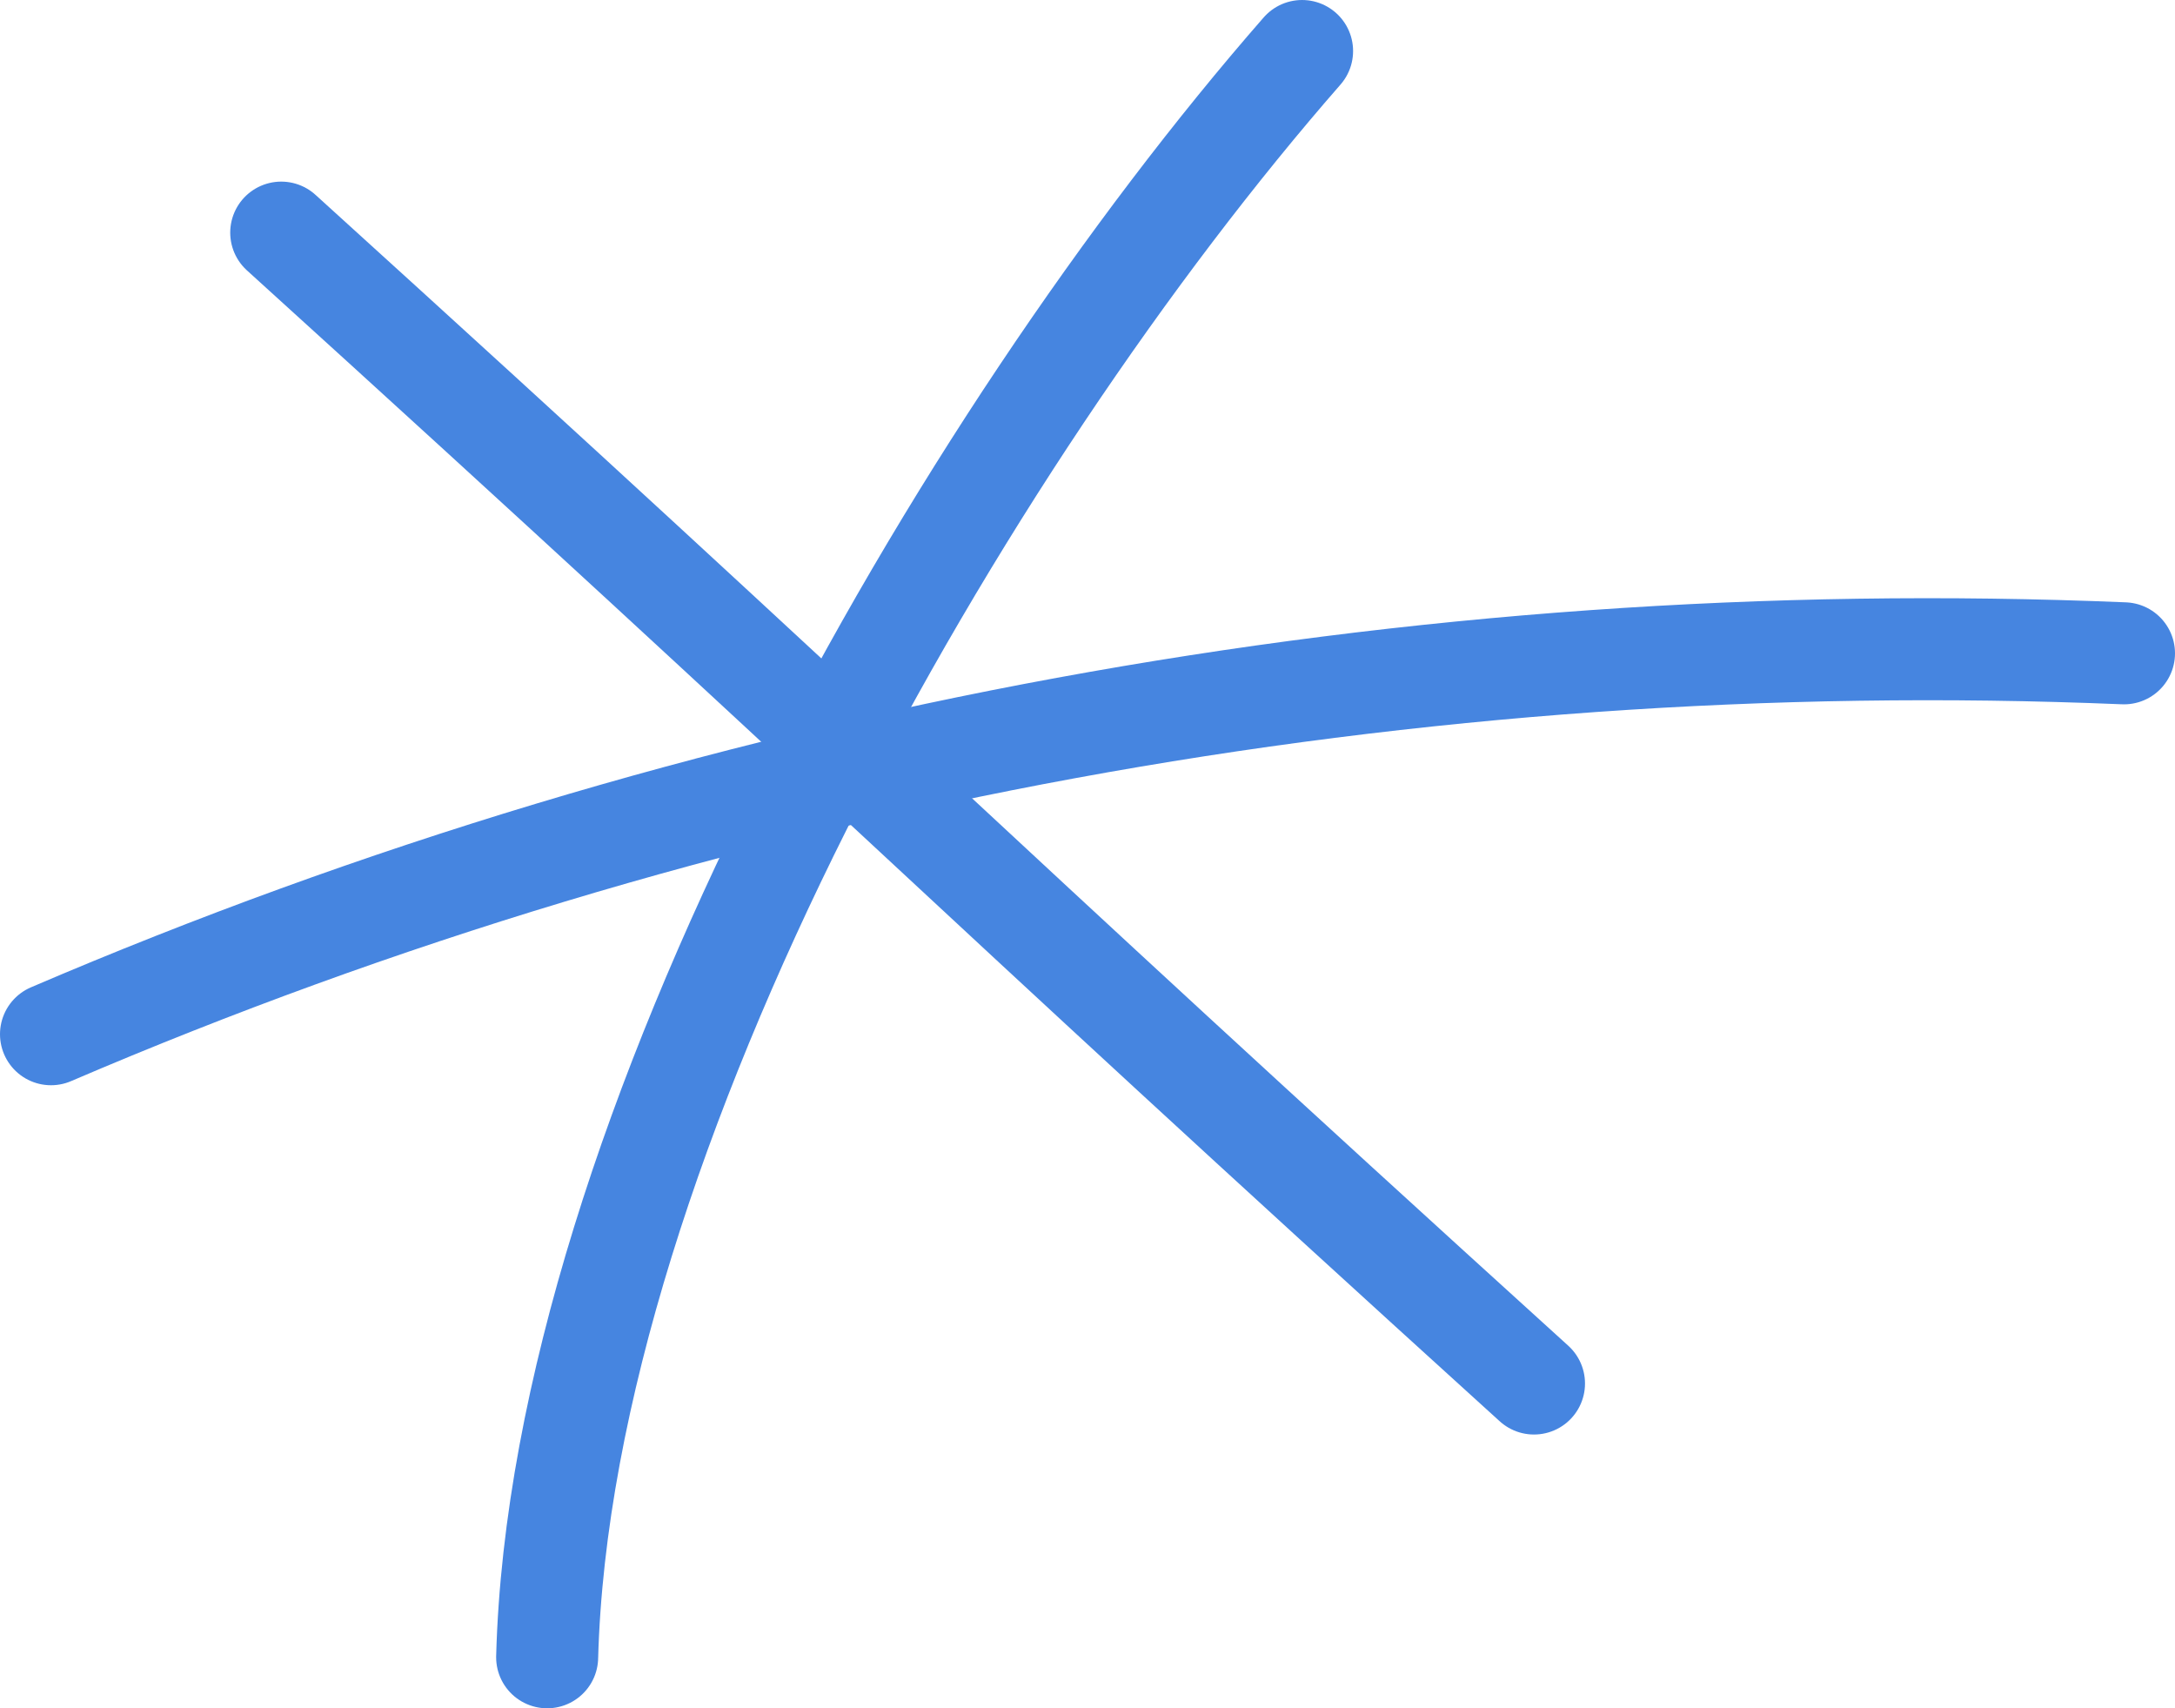
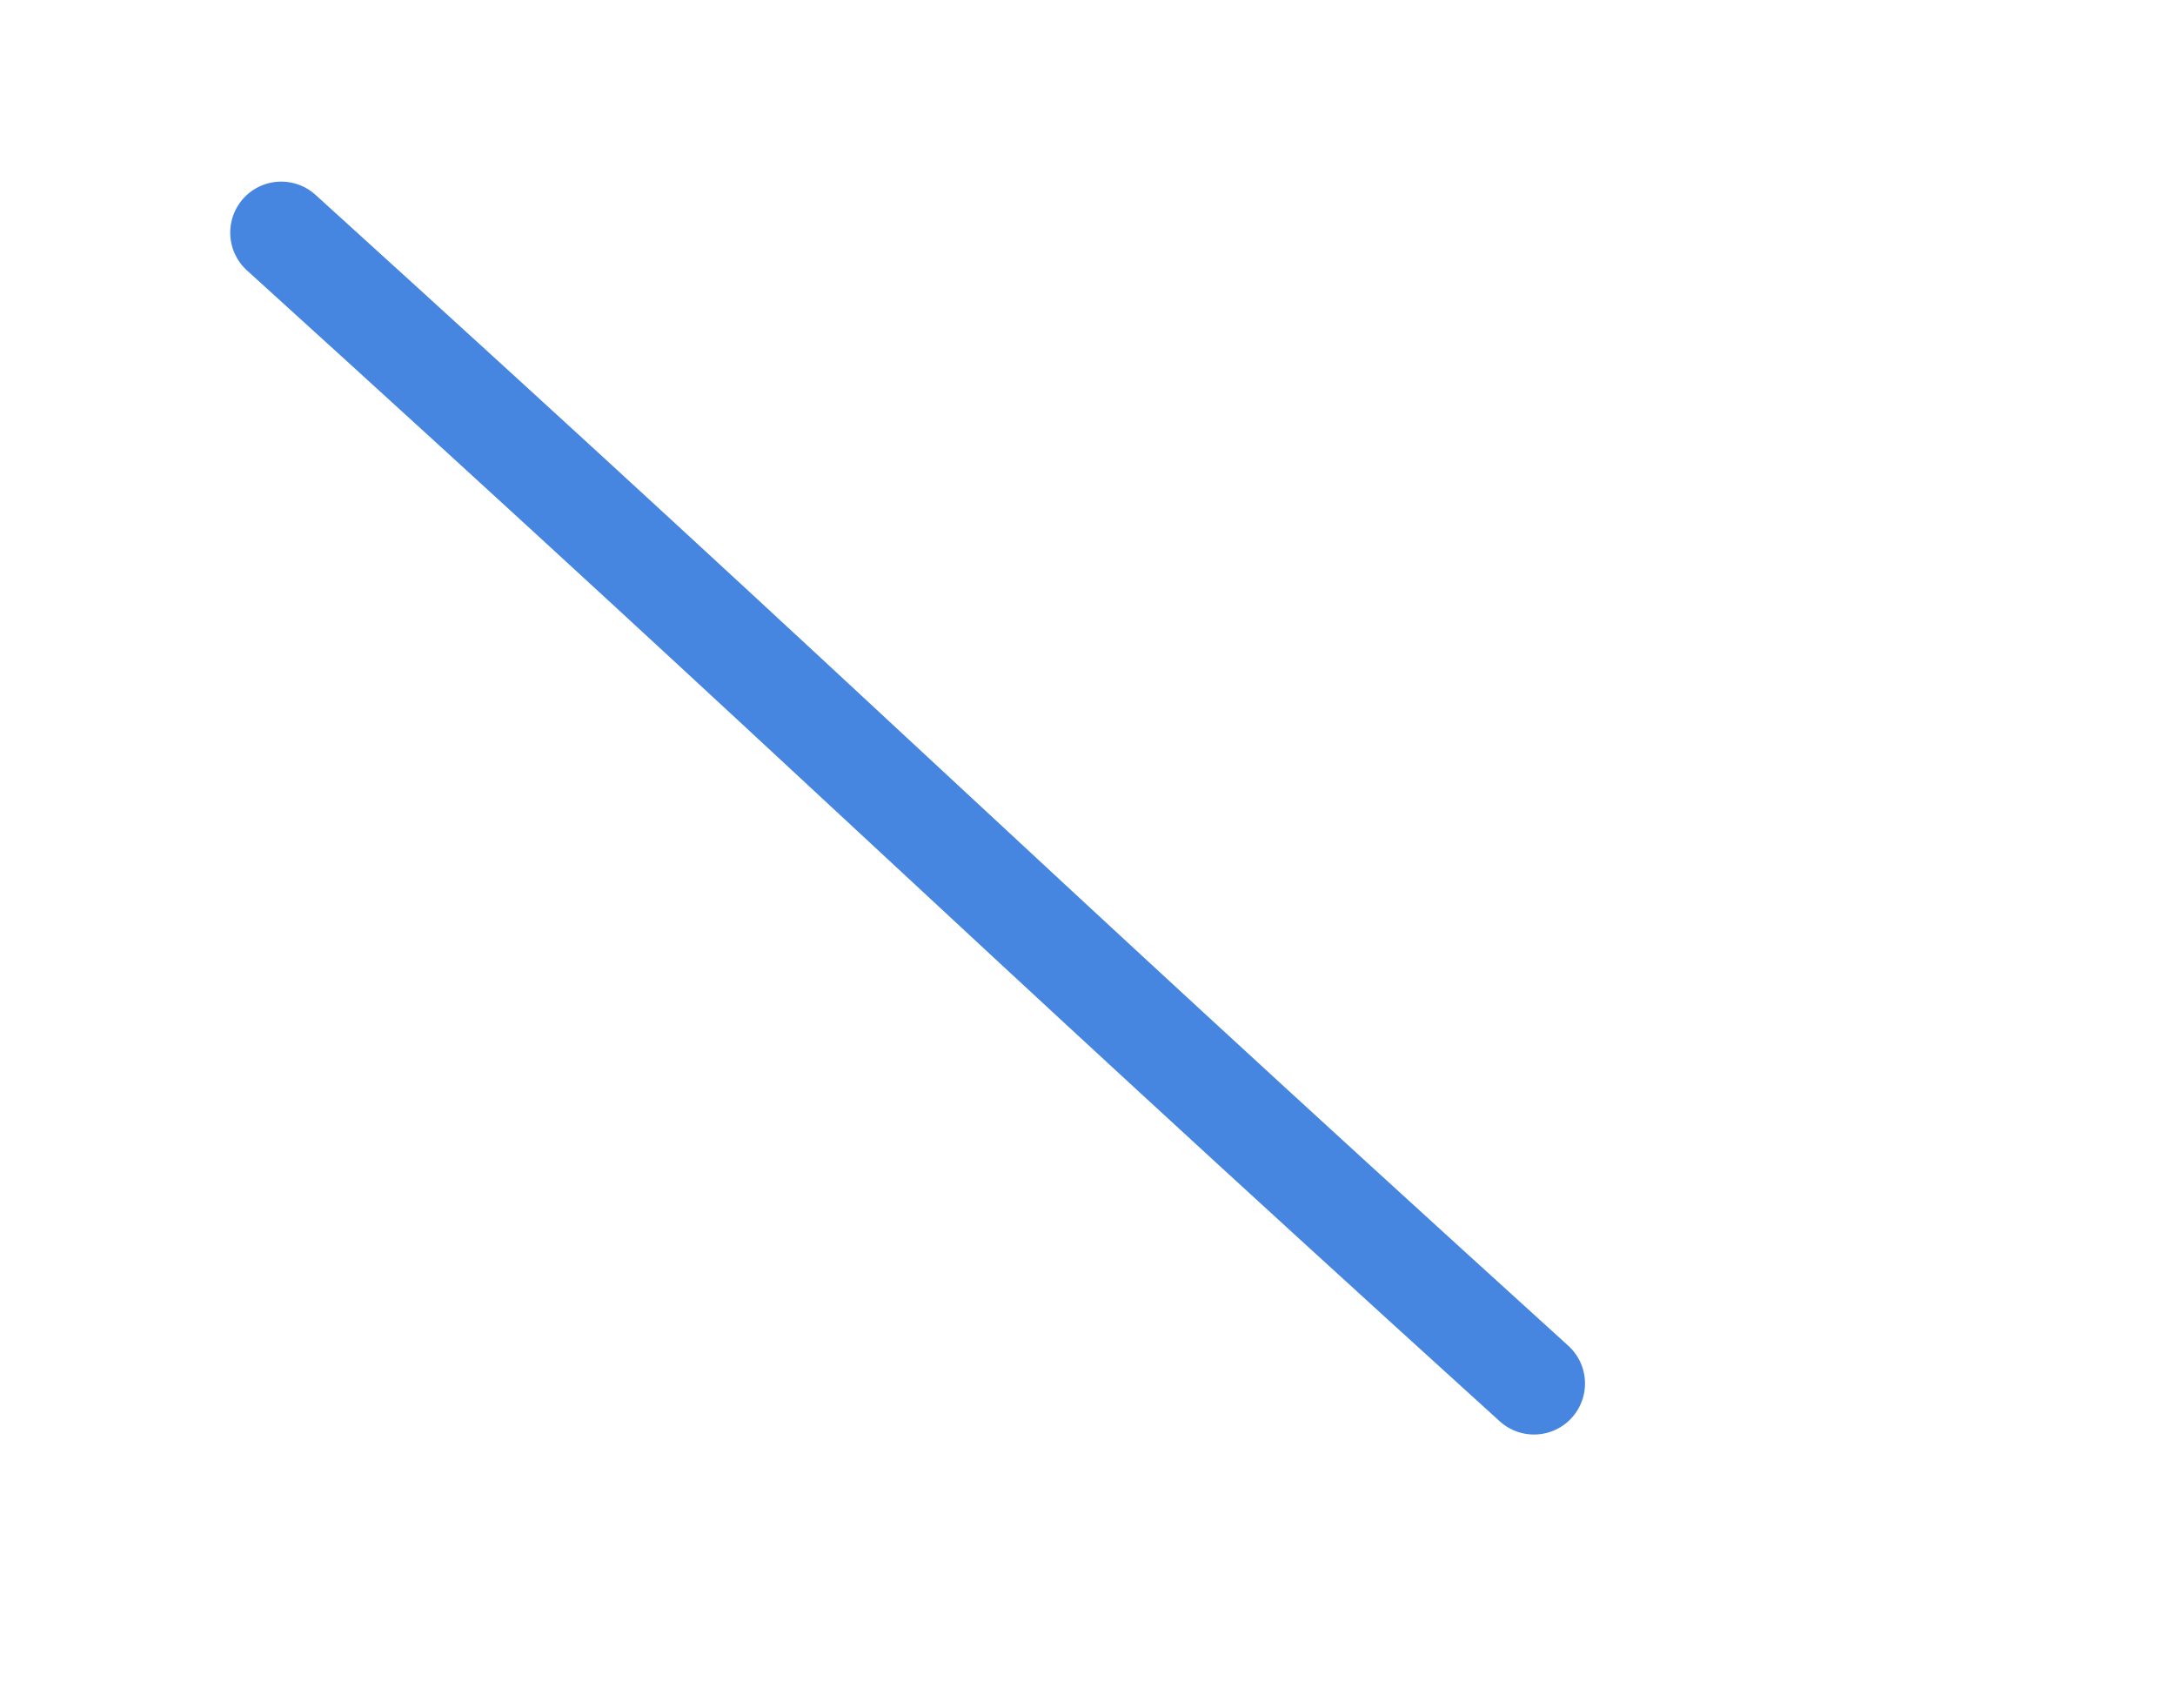
<svg xmlns="http://www.w3.org/2000/svg" id="Laag_2" data-name="Laag 2" viewBox="0 0 63.96 50.23">
  <defs>
    <style>      .cls-1 {        fill: none;        stroke: #4685e0;        stroke-linecap: round;        stroke-linejoin: round;        stroke-width: 3px;      }    </style>
  </defs>
  <path class="cls-1" d="M8.27,6.84c17.33,15.72,19.51,18.12,36.84,33.84" />
-   <path class="cls-1" d="M16.09,48.73c.41-15.3,12.13-35.71,22.2-47.23" />
-   <path class="cls-1" d="M1.5,30.41c19.15-8.21,40.14-12.07,60.96-11.2" />
</svg>